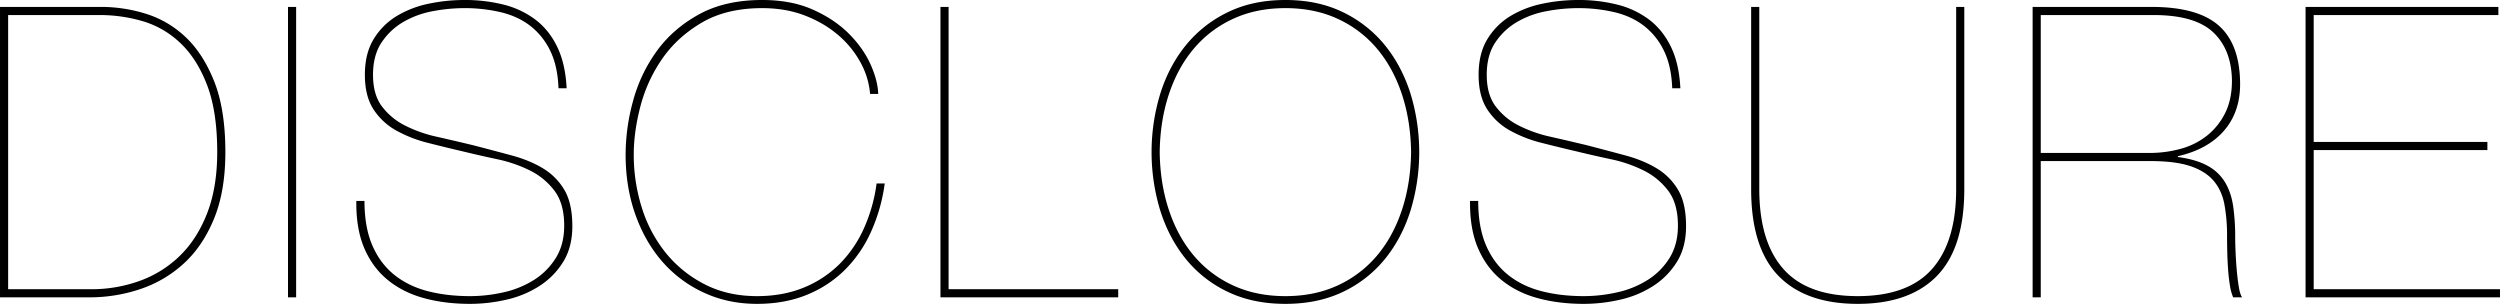
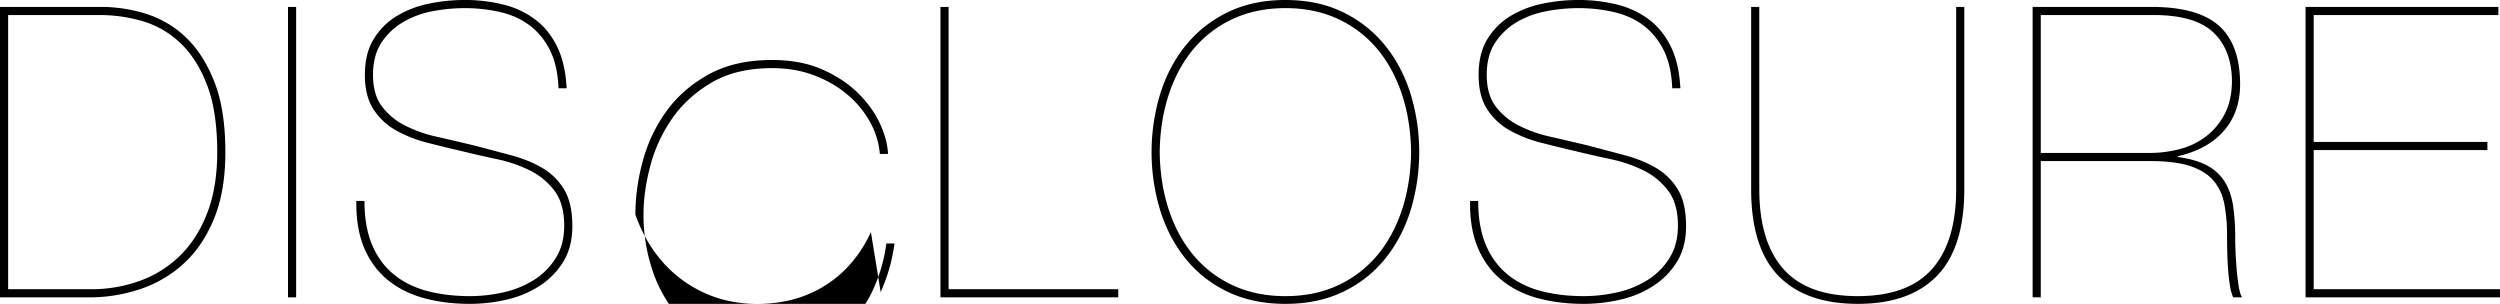
<svg xmlns="http://www.w3.org/2000/svg" width="1597.939" height="194.218" viewBox="0 0 3195.878 388.437">
-   <path data-name="50%hero_slip.svg" d="M116.488 369.714a180.723 180.723 0 0062.14-10.66 142.249 142.249 0 0051.48-32.24q22.1-21.571 34.84-54.6t12.74-77.74q0-51.991-13-85.8t-34.32-53.82a117.732 117.732 0 00-48.1-27.82 195.219 195.219 0 00-54.86-7.8h-117v350.48h106.08zm13.52-360.88a192.262 192.262 0 0155.9 8.58 128.886 128.886 0 0150.96 29.64q22.62 21.06 36.92 56.94t14.3 90.48q0 49.92-14.56 85.28t-39 57.46a155.26 155.26 0 01-55.64 32.5 204.038 204.038 0 01-65 10.4H.004V8.834h130zm248.558 0v371.28h-10.4V8.834h10.4zm324.735 55.9a89.083 89.083 0 00-25.48-31.72q-15.869-12.212-37.7-17.42a201.958 201.958 0 00-46.8-5.2 217.19 217.19 0 00-40.04 3.9 116.7 116.7 0 00-37.7 13.78 83.953 83.953 0 00-27.82 26.26q-10.92 16.38-10.92 41.34t11.18 40.04a83.772 83.772 0 0029.12 24.44 168.5 168.5 0 0040.82 14.56q22.875 5.2 46.8 10.92 26 6.764 49.14 13t40.3 16.64a78.478 78.478 0 0127.3 27.56q10.14 17.16 10.14 46.28 0 26.52-11.44 45.24a96.931 96.931 0 01-30.16 30.94 130.606 130.606 0 01-42.12 17.68 207.61 207.61 0 01-47.32 5.46q-31.725 0-58.5-7.28t-46.28-23.14q-19.5-15.856-30.16-40.82t-10.14-60.32h10.4q0 33.284 9.88 56.42t27.82 37.7q17.94 14.564 42.64 21.06t54.34 6.5a193.686 193.686 0 0043.42-4.94 122.385 122.385 0 0038.74-15.86 87.872 87.872 0 0027.82-28.08q10.652-17.16 10.66-41.08 0-28.08-12.22-44.46a87.92 87.92 0 00-31.2-26 172.84 172.84 0 00-42.12-14.56q-23.145-4.937-44.46-10.14-22.365-5.192-44.72-10.92a164.059 164.059 0 01-40.3-15.86 81.543 81.543 0 01-28.86-27.04q-10.92-16.892-10.92-43.94 0-27.556 11.44-46.02a87.316 87.316 0 0129.64-29.38 129.747 129.747 0 0140.82-15.6 221.49 221.49 0 0144.98-4.68 202.675 202.675 0 0150.7 5.98 112.8 112.8 0 0140.56 19.24q17.415 13.26 27.82 34.84t11.96 52.78h-10.4q-1.052-28.591-10.664-48.1zm410.011 231.92a162.74 162.74 0 01-33.54 48.62 147.518 147.518 0 01-48.62 31.72q-28.08 11.431-63.44 11.44-36.915 0-67.86-14.3a157.6 157.6 0 01-53.04-39.52q-22.095-25.216-34.58-60.32t-12.48-76.7a260.1 260.1 0 019.62-68.9 195.188 195.188 0 0130.42-63.7q20.805-28.592 54.08-46.8t80.6-18.2q36.93 0 64.48 12.22 27.57 12.224 46.02 30.68 18.465 18.464 27.82 39.26t9.88 37.96h-10.4a100.21 100.21 0 00-11.96-39.78 123.3 123.3 0 00-28.34-35.1q-17.94-15.6-42.64-25.22t-54.86-9.62q-45.75 0-77.22 18.46-31.455 18.464-50.7 46.28a190.756 190.756 0 00-27.82 60.58q-8.58 32.76-8.58 61.88a223.846 223.846 0 0010.4 68.12 174.12 174.12 0 0030.68 57.72 153.512 153.512 0 0049.66 40.04q29.385 15.088 66.82 15.08 33.285 0 59.8-10.92a138.351 138.351 0 0045.76-30.16 152.638 152.638 0 0031.2-45.76 205.11 205.11 0 0016.12-57.2h10.4a220.647 220.647 0 01-17.684 62.14zm316.16 83.46h-227.244V8.834h10.4v360.88h216.84v10.4zm53.82-110.76q11.175 35.369 32.76 61.88a153.635 153.635 0 0053.56 41.86q31.98 15.332 73.58 15.34t73.58-15.34a153.726 153.726 0 0053.56-41.86q21.57-26.52 32.76-61.88a256.351 256.351 0 000-149.76q-11.19-35.356-32.76-61.88a156.521 156.521 0 00-53.56-42.12q-31.98-15.6-73.58-15.6t-73.58 15.6a156.427 156.427 0 00-53.56 42.12q-21.585 26.52-32.76 61.88a256.351 256.351 0 00-.004 149.76zm10.92-148.72q11.175-33.8 31.72-58.24a143.929 143.929 0 0150.18-38.22q29.64-13.772 67.08-13.78t67.08 13.78a144.02 144.02 0 0150.18 38.22q20.535 24.448 31.72 58.24 11.175 33.808 11.7 73.84-.525 40.048-11.7 73.84-11.19 33.808-31.72 58.24a143.829 143.829 0 01-50.18 38.22q-29.64 13.783-67.08 13.78t-67.08-13.78a143.737 143.737 0 01-50.18-38.22q-20.55-24.437-31.72-58.24-11.19-33.8-11.7-73.84.506-40.036 11.696-73.84zm632.83-55.9a89.094 89.094 0 00-25.48-31.72q-15.87-12.212-37.7-17.42a201.958 201.958 0 00-46.8-5.2 217.182 217.182 0 00-40.04 3.9 116.691 116.691 0 00-37.7 13.78 83.953 83.953 0 00-27.82 26.26q-10.92 16.38-10.92 41.34t11.18 40.04a83.772 83.772 0 0029.12 24.44 168.489 168.489 0 0040.82 14.56q22.875 5.2 46.8 10.92 25.995 6.764 49.14 13t40.3 16.64a78.478 78.478 0 0127.3 27.56q10.14 17.16 10.14 46.28 0 26.52-11.44 45.24a96.931 96.931 0 01-30.16 30.94 130.606 130.606 0 01-42.12 17.68 207.617 207.617 0 01-47.32 5.46q-31.725 0-58.5-7.28-26.79-7.276-46.28-23.14t-30.16-40.82q-10.665-24.96-10.14-60.32h10.4q0 33.284 9.88 56.42t27.82 37.7q17.94 14.564 42.64 21.06t54.34 6.5a193.686 193.686 0 0043.42-4.94 122.4 122.4 0 0038.74-15.86 87.872 87.872 0 0027.82-28.08q10.65-17.16 10.66-41.08 0-28.08-12.22-44.46a87.92 87.92 0 00-31.2-26 172.869 172.869 0 00-42.12-14.56q-23.145-4.937-44.46-10.14-22.365-5.192-44.72-10.92a164.059 164.059 0 01-40.3-15.86 81.543 81.543 0 01-28.86-27.04q-10.92-16.892-10.92-43.94 0-27.556 11.44-46.02a87.3 87.3 0 0129.64-29.38 129.747 129.747 0 0140.82-15.6 221.49 221.49 0 0144.98-4.68 202.675 202.675 0 0150.7 5.98 112.817 112.817 0 0140.56 19.24q17.415 13.26 27.82 34.84t11.96 52.78h-10.4q-1.054-28.591-10.664-48.1zm384.02-55.9v232.96q0 74.88-34.84 110.76t-101.4 35.88q-66.57 0-101.4-35.88t-34.84-110.76V8.834h10.4v232.96q0 67.08 30.68 101.92t95.16 34.84q64.47 0 95.16-34.84t30.68-101.92V8.834h10.4zm87.35 371.28V8.834h151.84q58.23 0 85.28 23.14 27.03 23.144 28.08 72.02 1.035 37.44-19.76 62.14t-59.8 33.54v1.04q23.4 3.12 37.96 11.18a58.44 58.44 0 0122.36 21.06q7.8 13 10.4 30.68a277.837 277.837 0 012.6 40.04q0 7.8.52 19.5t1.56 23.14q1.035 11.443 2.6 20.8t4.16 13h-11.44a61.508 61.508 0 01-4.16-15.34q-1.56-9.617-2.34-20.54t-1.04-22.1q-.27-11.176-.26-20.02a222.216 222.216 0 00-3.38-40.82q-3.39-17.94-13.78-30.16-10.41-12.212-29.64-18.72t-51.48-6.5h-139.884v174.2h-10.4zm149.24-184.6a149.868 149.868 0 0039.78-5.2 93.629 93.629 0 0033.54-16.64 85.137 85.137 0 0023.4-28.86q8.835-17.416 8.84-41.86-.525-39.512-23.92-61.62t-76.44-22.1h-144.044v176.28h138.84zm448.24 174.2v10.4h-248.564V8.834h246.48v10.4h-236.08v162.24h222.04v10.4h-222.04v177.84h238.16z" style="mix-blend-mode:overlay" fill-rule="evenodd" />
+   <path data-name="50%hero_slip.svg" d="M116.488 369.714a180.723 180.723 0 0062.14-10.66 142.249 142.249 0 0051.48-32.24q22.1-21.571 34.84-54.6t12.74-77.74q0-51.991-13-85.8t-34.32-53.82a117.732 117.732 0 00-48.1-27.82 195.219 195.219 0 00-54.86-7.8h-117v350.48h106.08zm13.52-360.88a192.262 192.262 0 0155.9 8.58 128.886 128.886 0 0150.96 29.64q22.62 21.06 36.92 56.94t14.3 90.48q0 49.92-14.56 85.28t-39 57.46a155.26 155.26 0 01-55.64 32.5 204.038 204.038 0 01-65 10.4H.004V8.834h130zm248.558 0v371.28h-10.4V8.834h10.4zm324.735 55.9a89.083 89.083 0 00-25.48-31.72q-15.869-12.212-37.7-17.42a201.958 201.958 0 00-46.8-5.2 217.19 217.19 0 00-40.04 3.9 116.7 116.7 0 00-37.7 13.78 83.953 83.953 0 00-27.82 26.26q-10.92 16.38-10.92 41.34t11.18 40.04a83.772 83.772 0 0029.12 24.44 168.5 168.5 0 0040.82 14.56q22.875 5.2 46.8 10.92 26 6.764 49.14 13t40.3 16.64a78.478 78.478 0 0127.3 27.56q10.14 17.16 10.14 46.28 0 26.52-11.44 45.24a96.931 96.931 0 01-30.16 30.94 130.606 130.606 0 01-42.12 17.68 207.61 207.61 0 01-47.32 5.46q-31.725 0-58.5-7.28t-46.28-23.14q-19.5-15.856-30.16-40.82t-10.14-60.32h10.4q0 33.284 9.88 56.42t27.82 37.7q17.94 14.564 42.64 21.06t54.34 6.5a193.686 193.686 0 0043.42-4.94 122.385 122.385 0 0038.74-15.86 87.872 87.872 0 0027.82-28.08q10.652-17.16 10.66-41.08 0-28.08-12.22-44.46a87.92 87.92 0 00-31.2-26 172.84 172.84 0 00-42.12-14.56q-23.145-4.937-44.46-10.14-22.365-5.192-44.72-10.92a164.059 164.059 0 01-40.3-15.86 81.543 81.543 0 01-28.86-27.04q-10.92-16.892-10.92-43.94 0-27.556 11.44-46.02a87.316 87.316 0 0129.64-29.38 129.747 129.747 0 0140.82-15.6 221.49 221.49 0 0144.98-4.68 202.675 202.675 0 0150.7 5.98 112.8 112.8 0 0140.56 19.24q17.415 13.26 27.82 34.84t11.96 52.78h-10.4q-1.052-28.591-10.664-48.1zm410.011 231.92a162.74 162.74 0 01-33.54 48.62 147.518 147.518 0 01-48.62 31.72q-28.08 11.431-63.44 11.44-36.915 0-67.86-14.3a157.6 157.6 0 01-53.04-39.52q-22.095-25.216-34.58-60.32a260.1 260.1 0 019.62-68.9 195.188 195.188 0 0130.42-63.7q20.805-28.592 54.08-46.8t80.6-18.2q36.93 0 64.48 12.22 27.57 12.224 46.02 30.68 18.465 18.464 27.82 39.26t9.88 37.96h-10.4a100.21 100.21 0 00-11.96-39.78 123.3 123.3 0 00-28.34-35.1q-17.94-15.6-42.64-25.22t-54.86-9.62q-45.75 0-77.22 18.46-31.455 18.464-50.7 46.28a190.756 190.756 0 00-27.82 60.58q-8.58 32.76-8.58 61.88a223.846 223.846 0 0010.4 68.12 174.12 174.12 0 0030.68 57.72 153.512 153.512 0 0049.66 40.04q29.385 15.088 66.82 15.08 33.285 0 59.8-10.92a138.351 138.351 0 0045.76-30.16 152.638 152.638 0 0031.2-45.76 205.11 205.11 0 0016.12-57.2h10.4a220.647 220.647 0 01-17.684 62.14zm316.16 83.46h-227.244V8.834h10.4v360.88h216.84v10.4zm53.82-110.76q11.175 35.369 32.76 61.88a153.635 153.635 0 0053.56 41.86q31.98 15.332 73.58 15.34t73.58-15.34a153.726 153.726 0 0053.56-41.86q21.57-26.52 32.76-61.88a256.351 256.351 0 000-149.76q-11.19-35.356-32.76-61.88a156.521 156.521 0 00-53.56-42.12q-31.98-15.6-73.58-15.6t-73.58 15.6a156.427 156.427 0 00-53.56 42.12q-21.585 26.52-32.76 61.88a256.351 256.351 0 00-.004 149.76zm10.92-148.72q11.175-33.8 31.72-58.24a143.929 143.929 0 0150.18-38.22q29.64-13.772 67.08-13.78t67.08 13.78a144.02 144.02 0 0150.18 38.22q20.535 24.448 31.72 58.24 11.175 33.808 11.7 73.84-.525 40.048-11.7 73.84-11.19 33.808-31.72 58.24a143.829 143.829 0 01-50.18 38.22q-29.64 13.783-67.08 13.78t-67.08-13.78a143.737 143.737 0 01-50.18-38.22q-20.55-24.437-31.72-58.24-11.19-33.8-11.7-73.84.506-40.036 11.696-73.84zm632.83-55.9a89.094 89.094 0 00-25.48-31.72q-15.87-12.212-37.7-17.42a201.958 201.958 0 00-46.8-5.2 217.182 217.182 0 00-40.04 3.9 116.691 116.691 0 00-37.7 13.78 83.953 83.953 0 00-27.82 26.26q-10.92 16.38-10.92 41.34t11.18 40.04a83.772 83.772 0 0029.12 24.44 168.489 168.489 0 0040.82 14.56q22.875 5.2 46.8 10.92 25.995 6.764 49.14 13t40.3 16.64a78.478 78.478 0 0127.3 27.56q10.14 17.16 10.14 46.28 0 26.52-11.44 45.24a96.931 96.931 0 01-30.16 30.94 130.606 130.606 0 01-42.12 17.68 207.617 207.617 0 01-47.32 5.46q-31.725 0-58.5-7.28-26.79-7.276-46.28-23.14t-30.16-40.82q-10.665-24.96-10.14-60.32h10.4q0 33.284 9.88 56.42t27.82 37.7q17.94 14.564 42.64 21.06t54.34 6.5a193.686 193.686 0 0043.42-4.94 122.4 122.4 0 0038.74-15.86 87.872 87.872 0 0027.82-28.08q10.65-17.16 10.66-41.08 0-28.08-12.22-44.46a87.92 87.92 0 00-31.2-26 172.869 172.869 0 00-42.12-14.56q-23.145-4.937-44.46-10.14-22.365-5.192-44.72-10.92a164.059 164.059 0 01-40.3-15.86 81.543 81.543 0 01-28.86-27.04q-10.92-16.892-10.92-43.94 0-27.556 11.44-46.02a87.3 87.3 0 0129.64-29.38 129.747 129.747 0 0140.82-15.6 221.49 221.49 0 0144.98-4.68 202.675 202.675 0 0150.7 5.98 112.817 112.817 0 0140.56 19.24q17.415 13.26 27.82 34.84t11.96 52.78h-10.4q-1.054-28.591-10.664-48.1zm384.02-55.9v232.96q0 74.88-34.84 110.76t-101.4 35.88q-66.57 0-101.4-35.88t-34.84-110.76V8.834h10.4v232.96q0 67.08 30.68 101.92t95.16 34.84q64.47 0 95.16-34.84t30.68-101.92V8.834h10.4zm87.35 371.28V8.834h151.84q58.23 0 85.28 23.14 27.03 23.144 28.08 72.02 1.035 37.44-19.76 62.14t-59.8 33.54v1.04q23.4 3.12 37.96 11.18a58.44 58.44 0 0122.36 21.06q7.8 13 10.4 30.68a277.837 277.837 0 012.6 40.04q0 7.8.52 19.5t1.56 23.14q1.035 11.443 2.6 20.8t4.16 13h-11.44a61.508 61.508 0 01-4.16-15.34q-1.56-9.617-2.34-20.54t-1.04-22.1q-.27-11.176-.26-20.02a222.216 222.216 0 00-3.38-40.82q-3.39-17.94-13.78-30.16-10.41-12.212-29.64-18.72t-51.48-6.5h-139.884v174.2h-10.4zm149.24-184.6a149.868 149.868 0 0039.78-5.2 93.629 93.629 0 0033.54-16.64 85.137 85.137 0 0023.4-28.86q8.835-17.416 8.84-41.86-.525-39.512-23.92-61.62t-76.44-22.1h-144.044v176.28h138.84zm448.24 174.2v10.4h-248.564V8.834h246.48v10.4h-236.08v162.24h222.04v10.4h-222.04v177.84h238.16z" style="mix-blend-mode:overlay" fill-rule="evenodd" />
</svg>